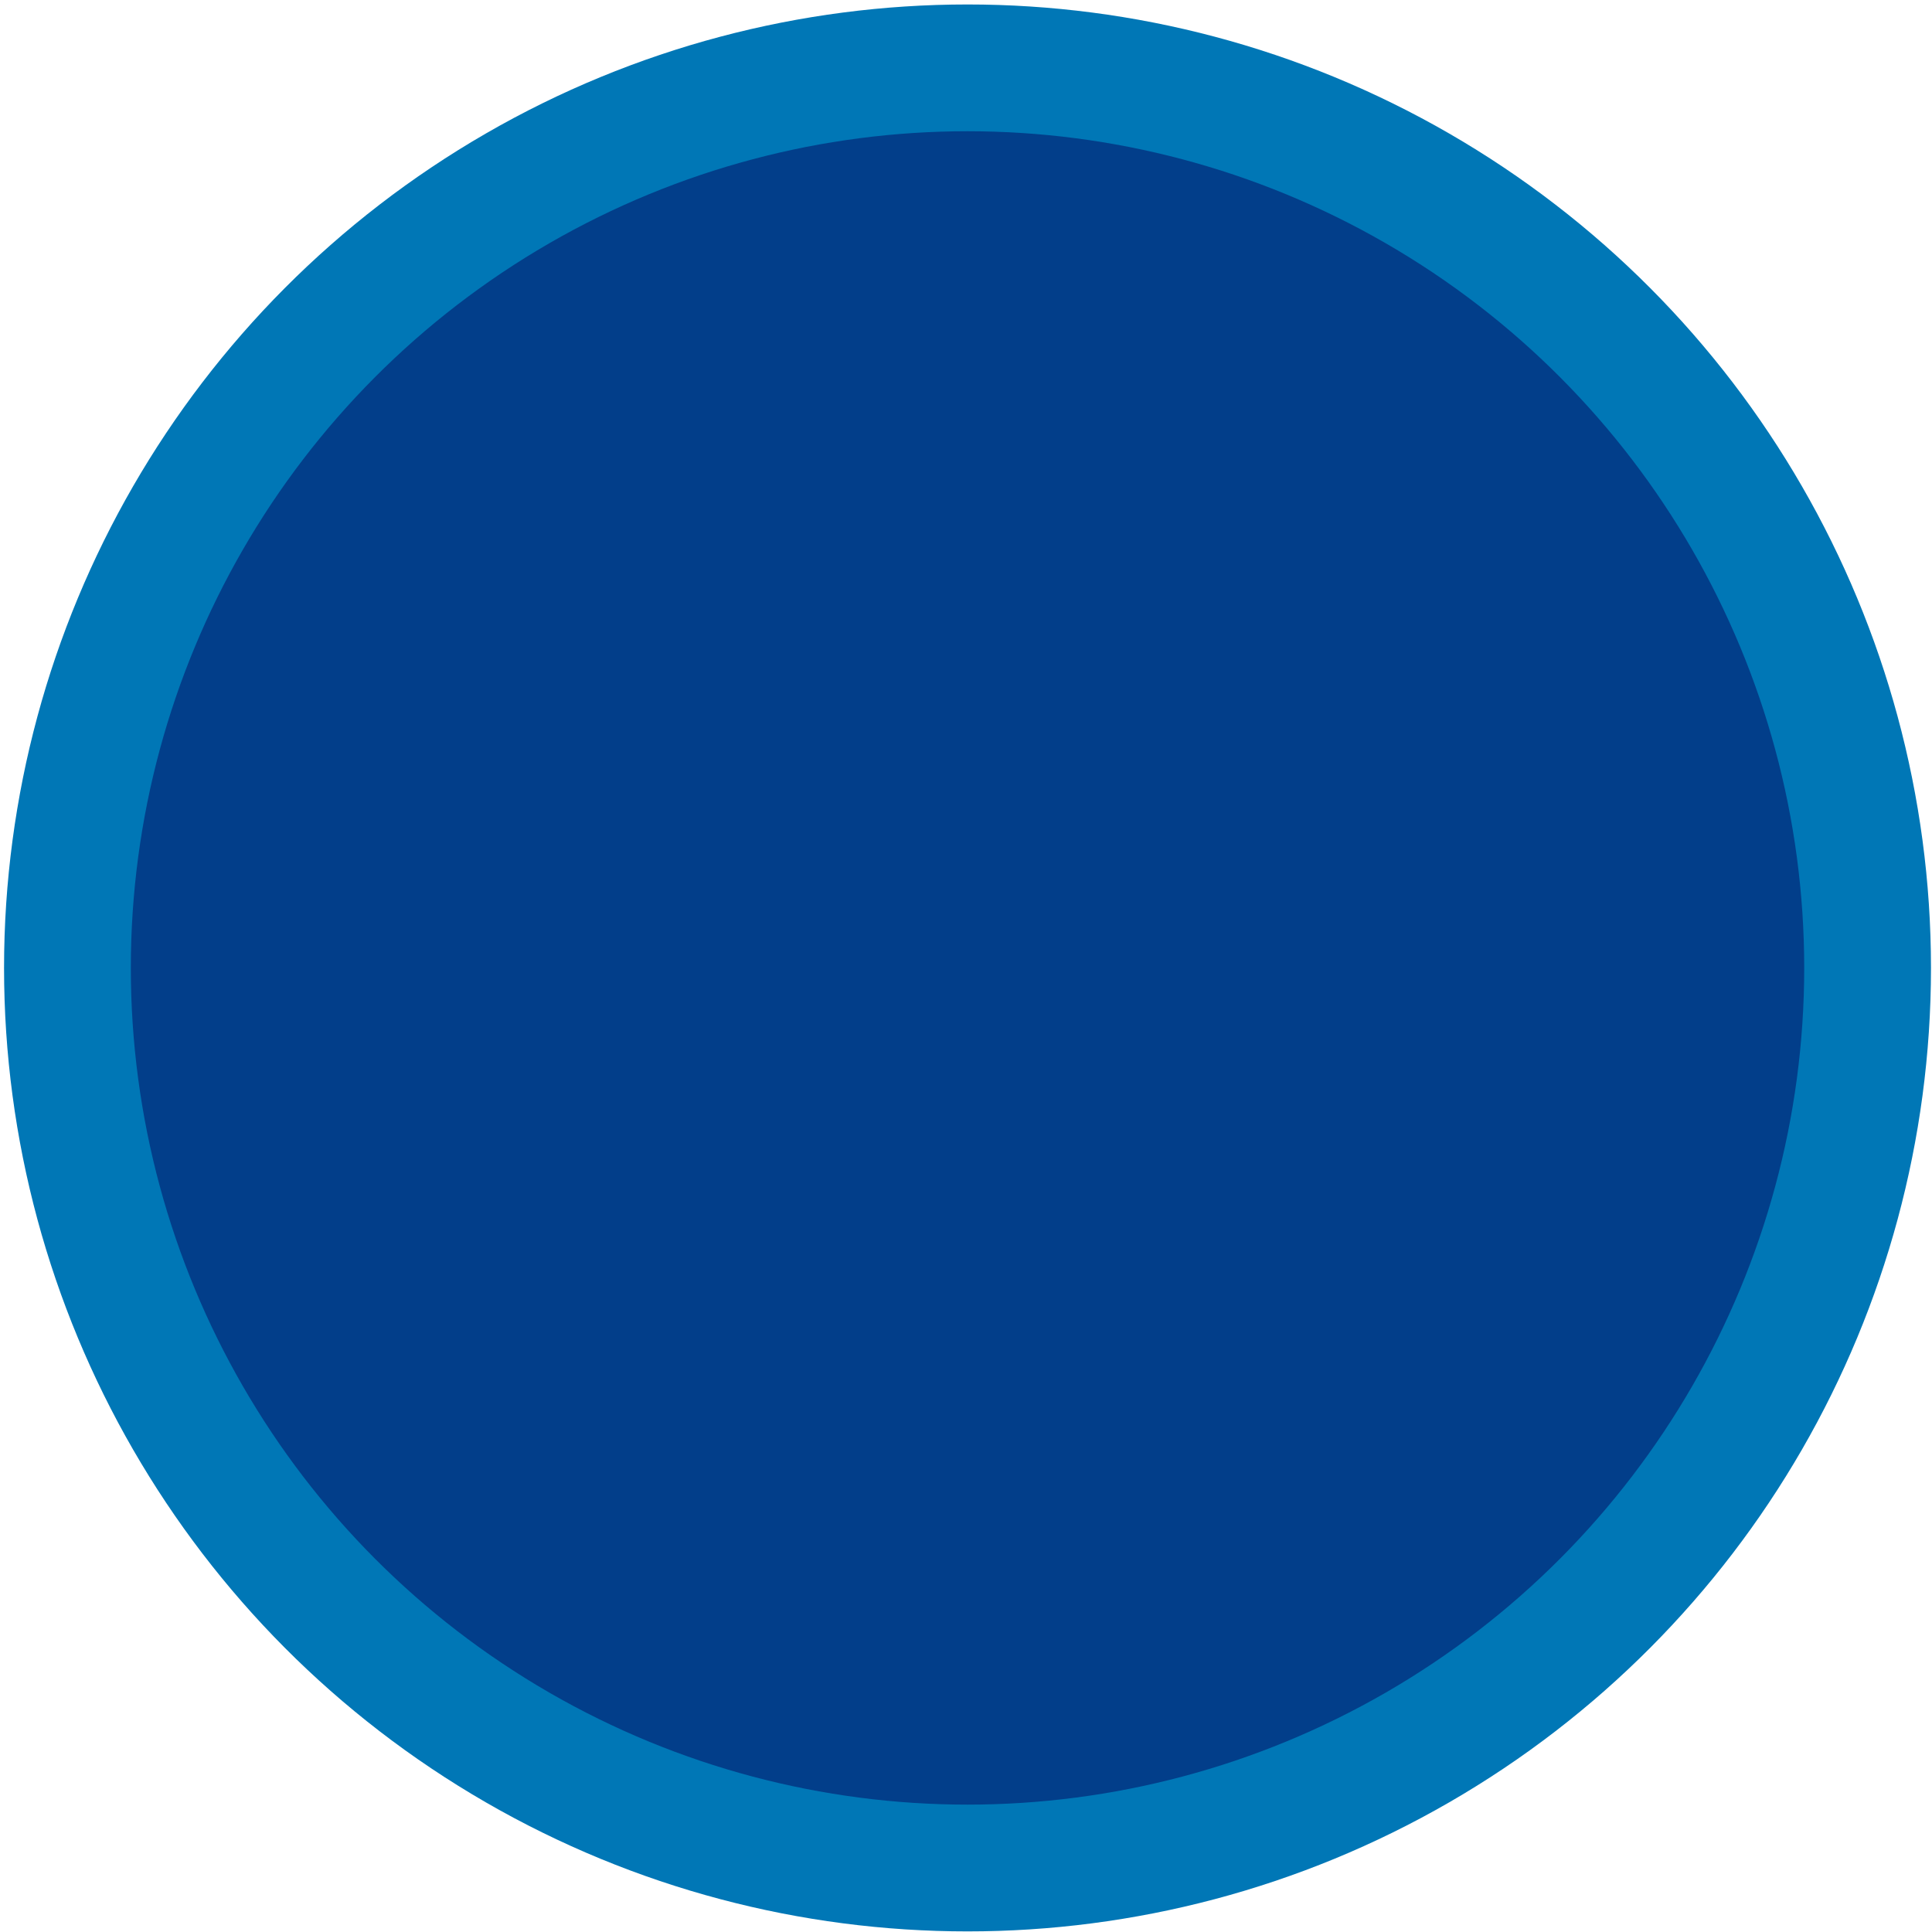
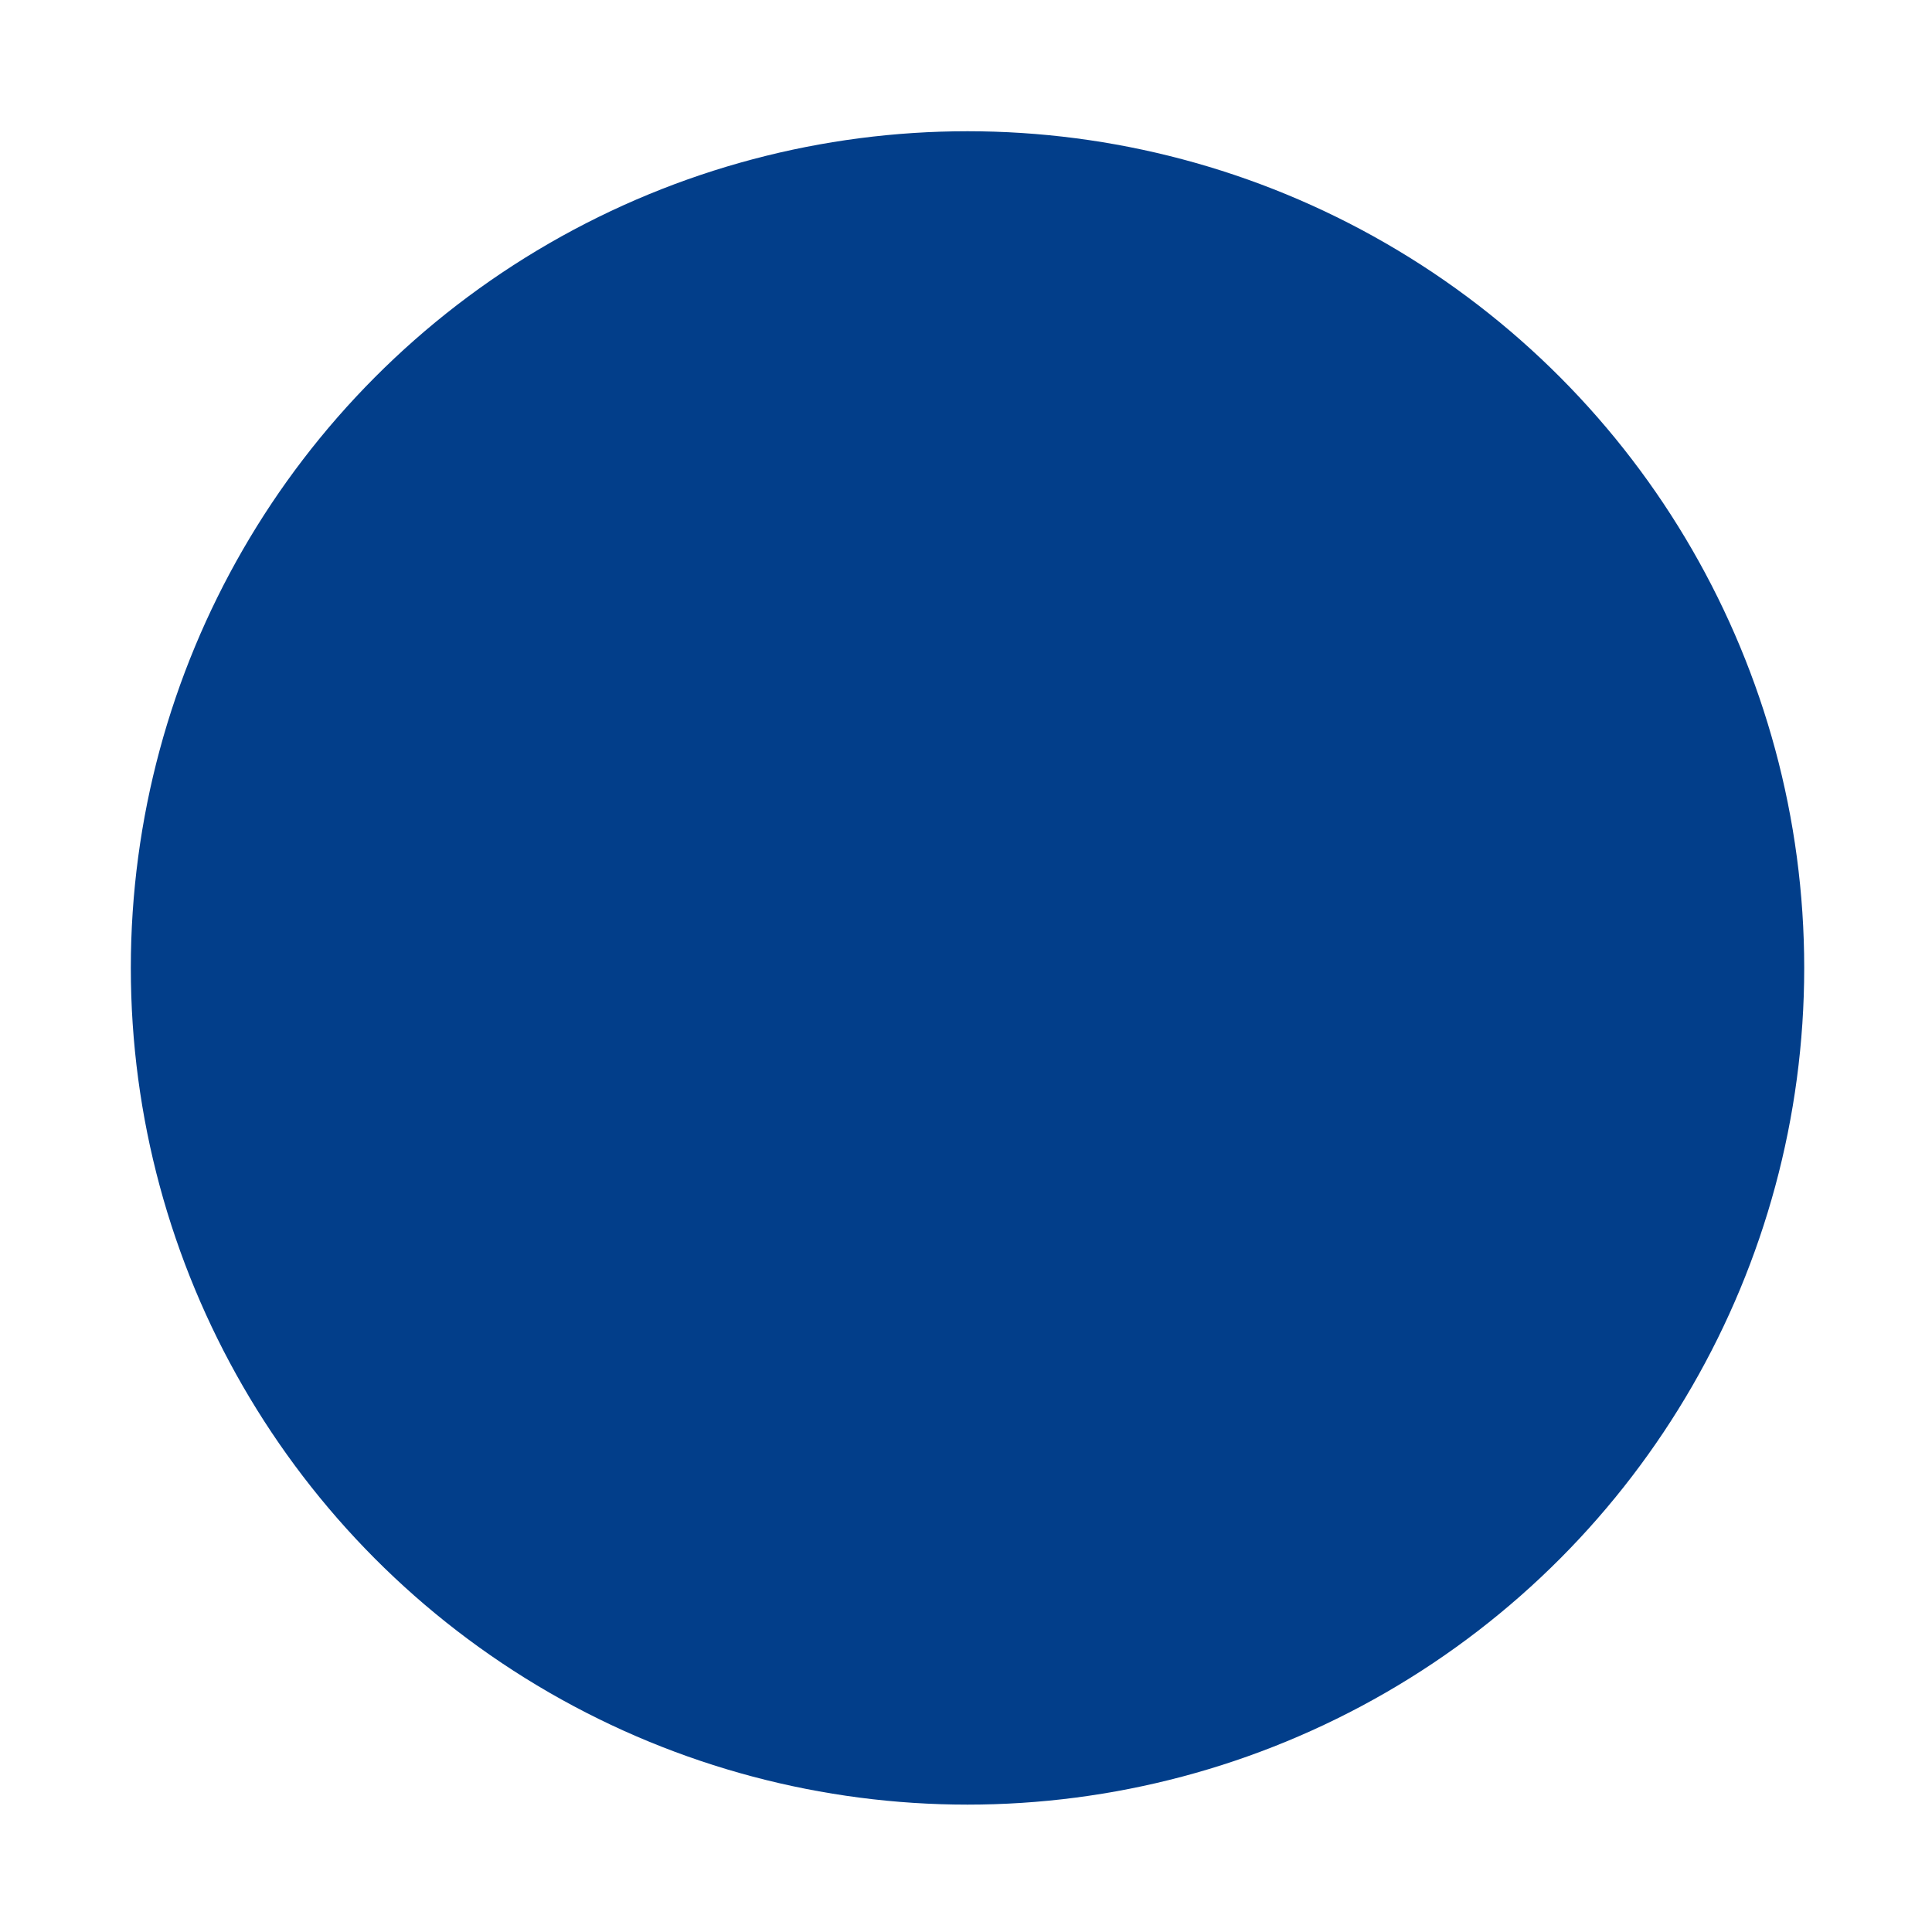
<svg xmlns="http://www.w3.org/2000/svg" width="381" height="381" viewBox="0 0 381 381" fill="none">
-   <circle cx="190.799" cy="190.881" r="190" fill="#0077B6" />
  <circle cx="190.799" cy="190.881" r="165" fill="#023E8A" />
</svg>